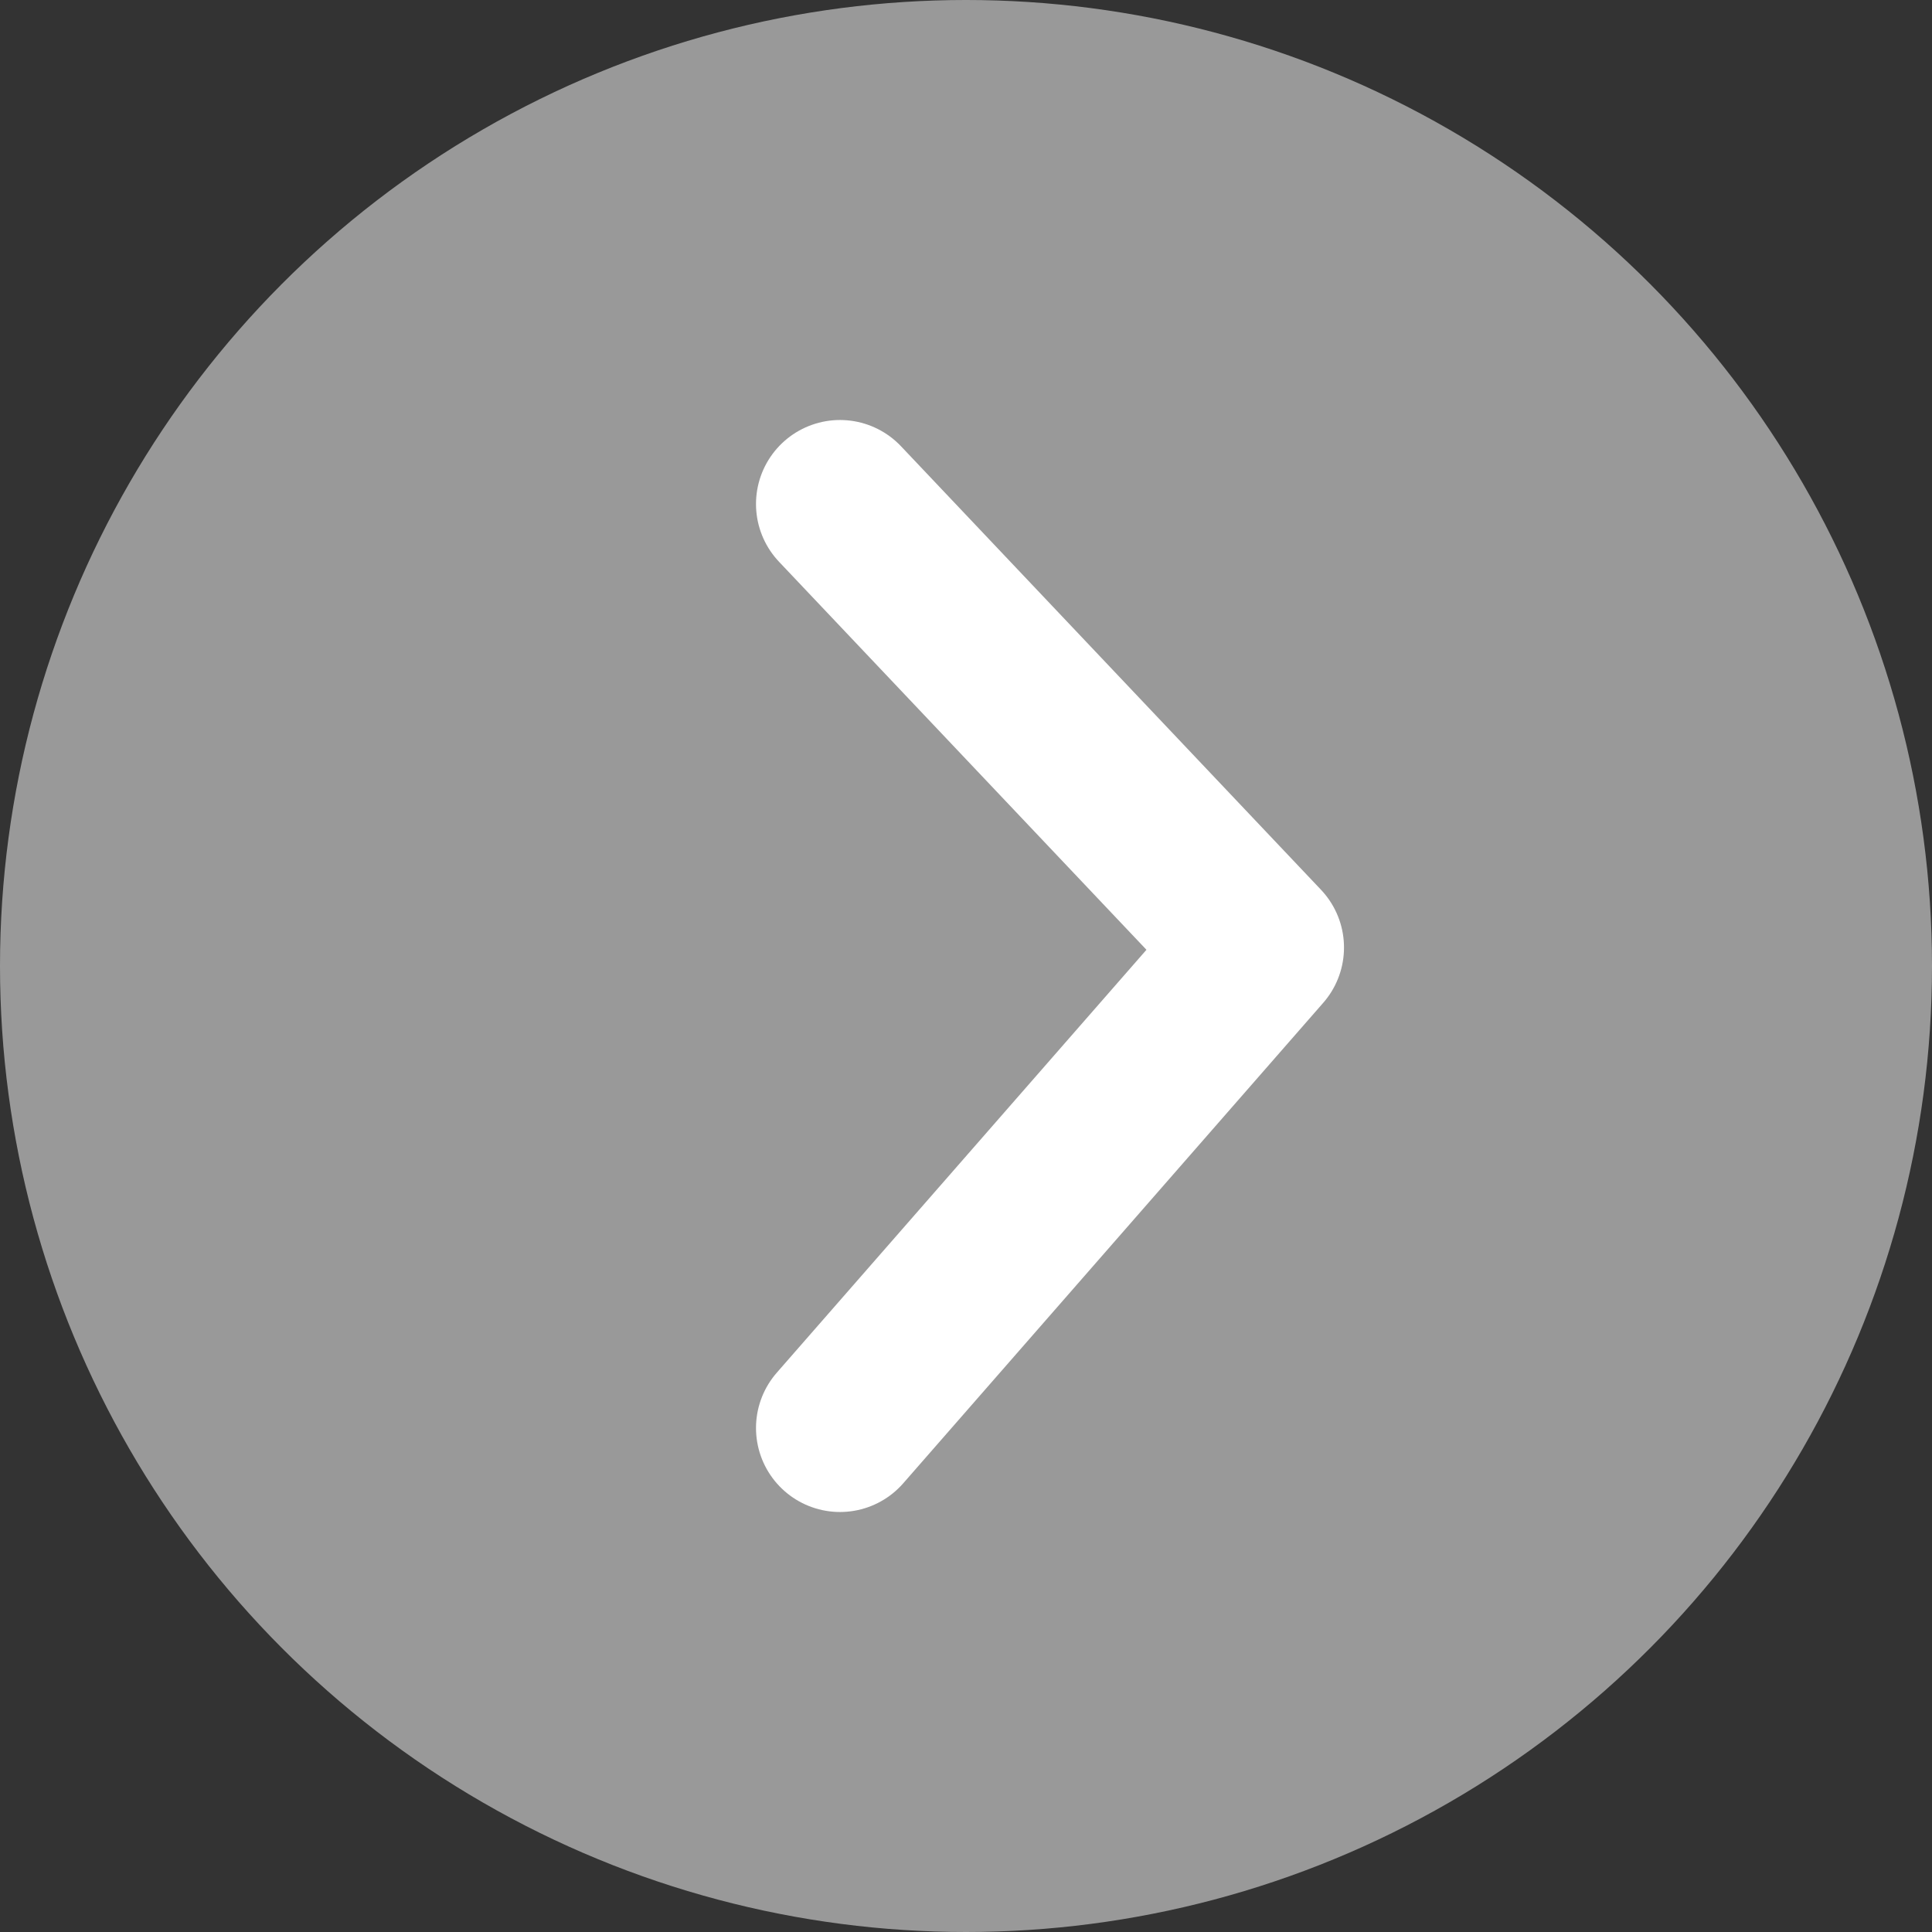
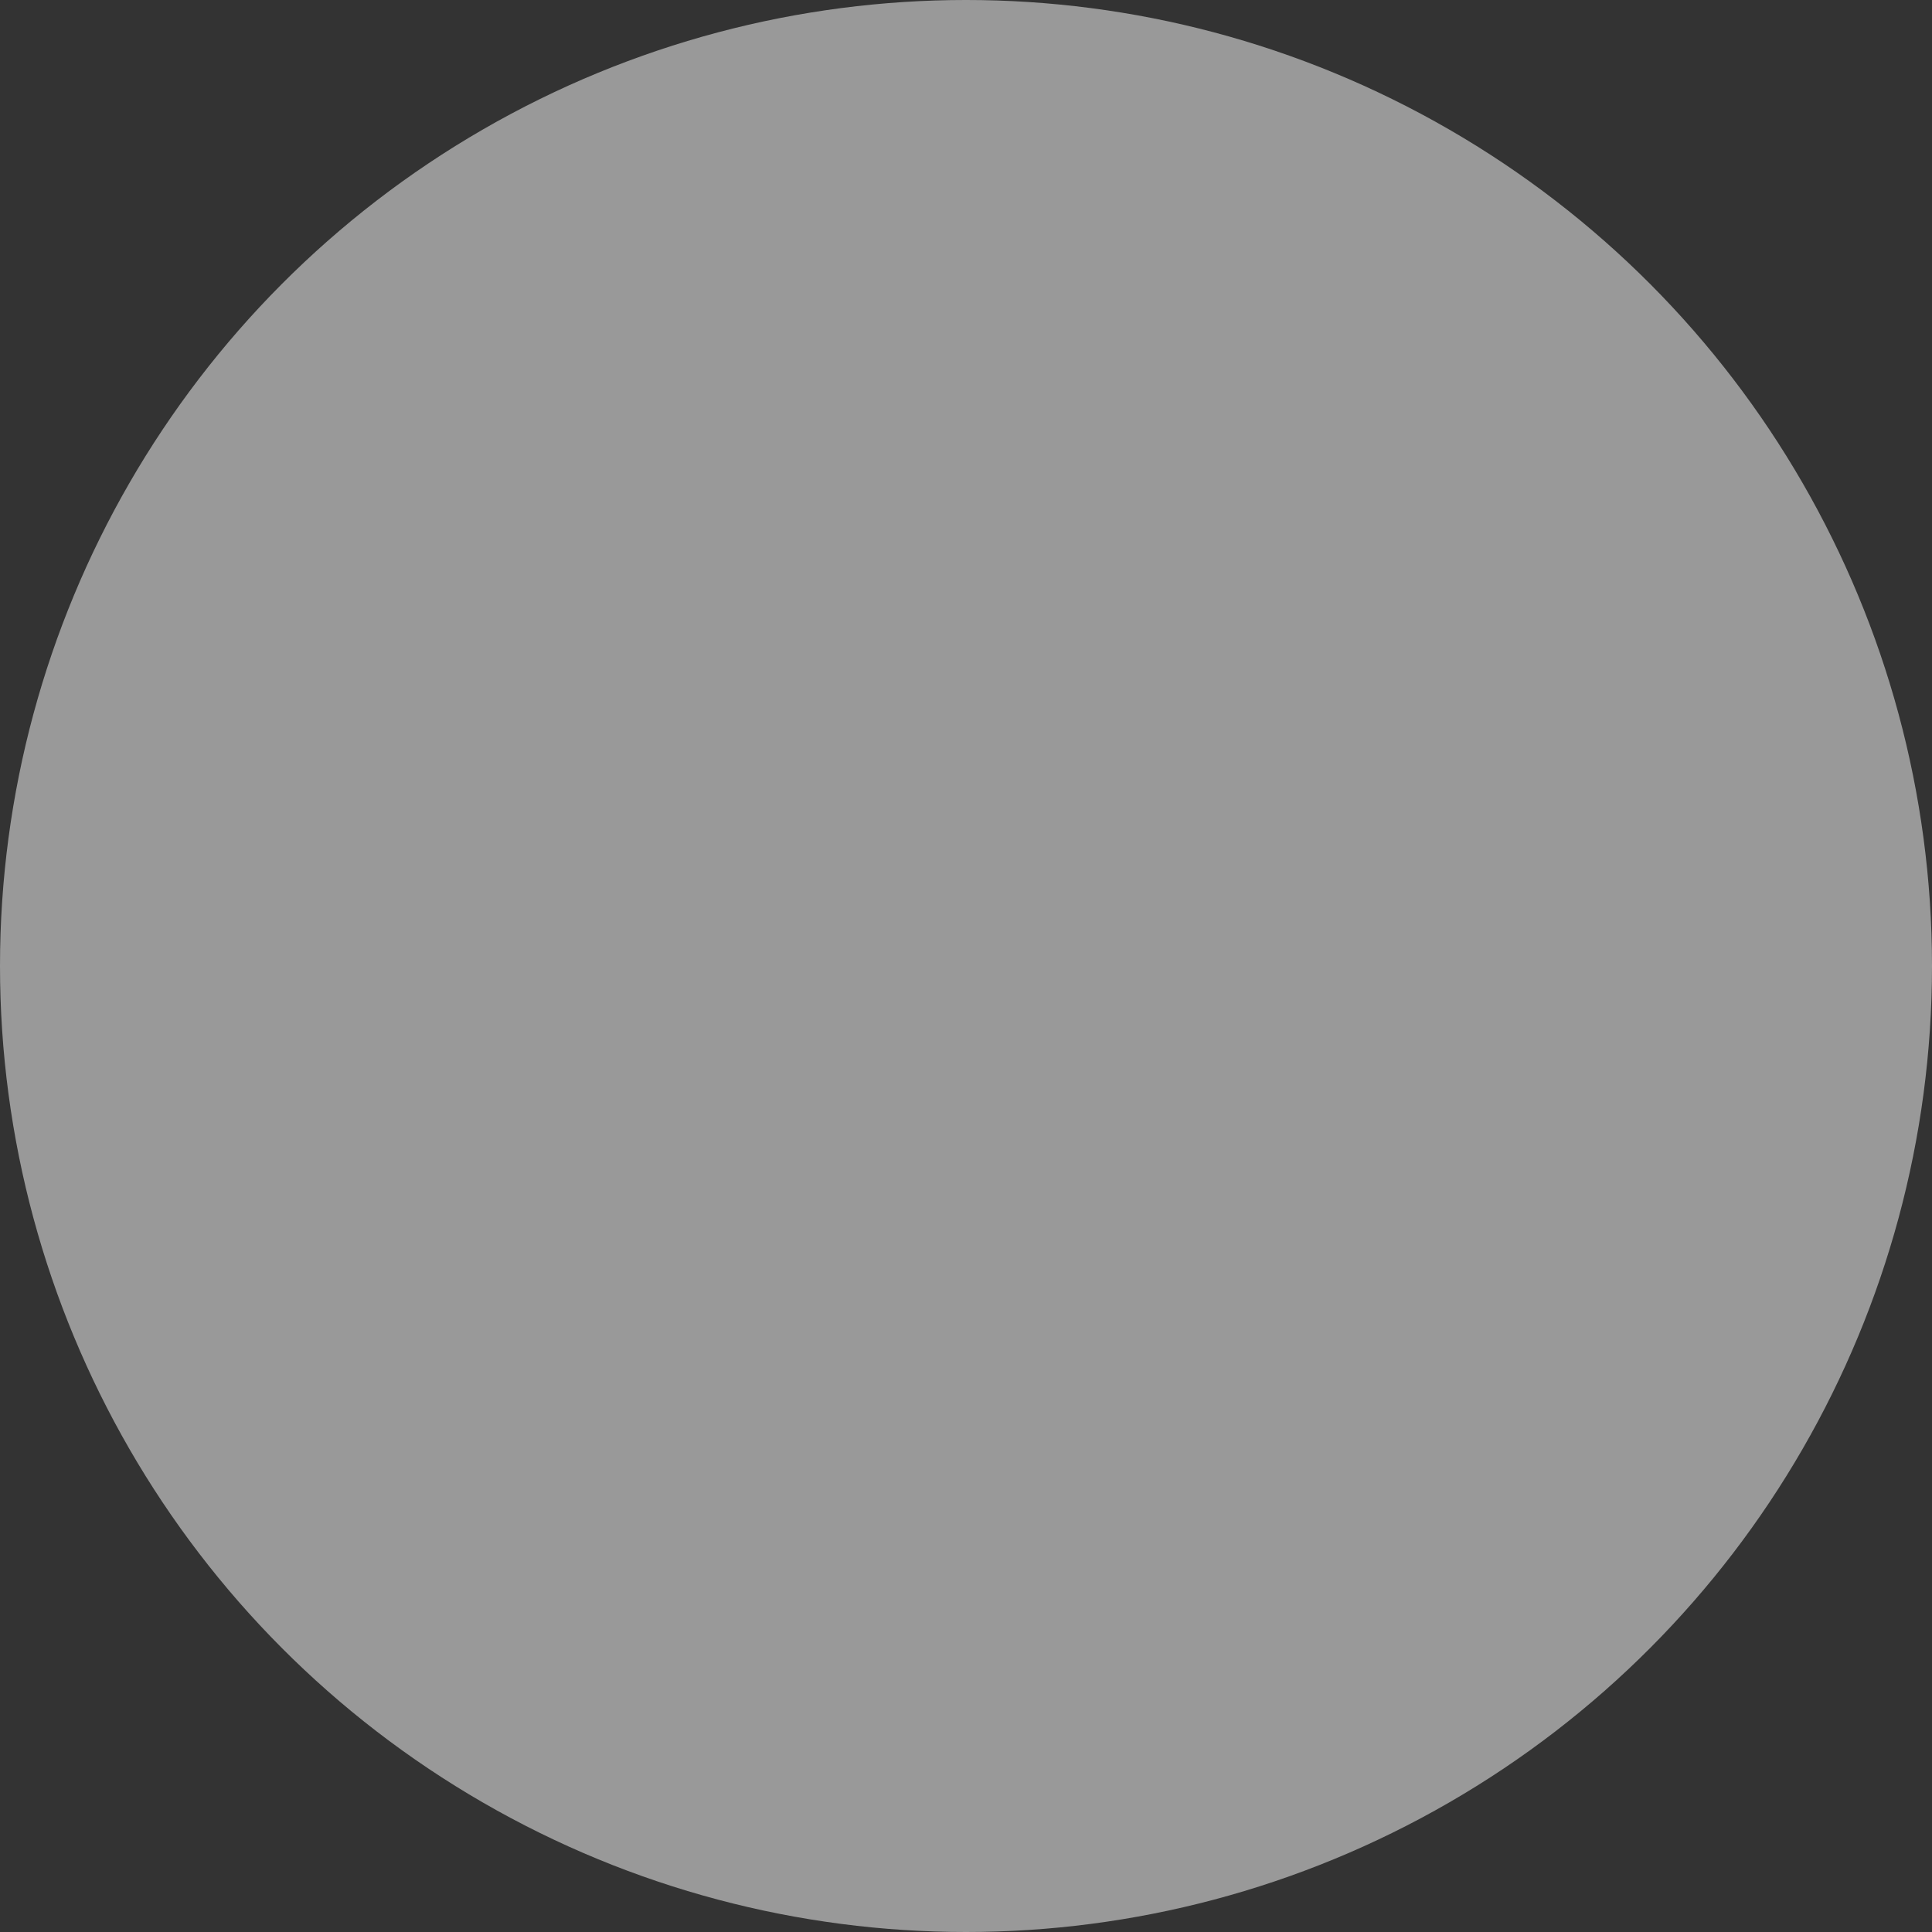
<svg xmlns="http://www.w3.org/2000/svg" width="23" height="23" viewBox="0 0 23 23" fill="none">
  <rect x="0" y="0" width="23" height="23" fill="#333333" stroke="none" />
  <circle cx="11.5" cy="11.5" r="11.5" fill="white" fill-opacity="0.5" />
-   <path d="M10 6L15 11.28L10 17" stroke="white" stroke-width="2" stroke-linecap="round" stroke-linejoin="round" />
</svg>